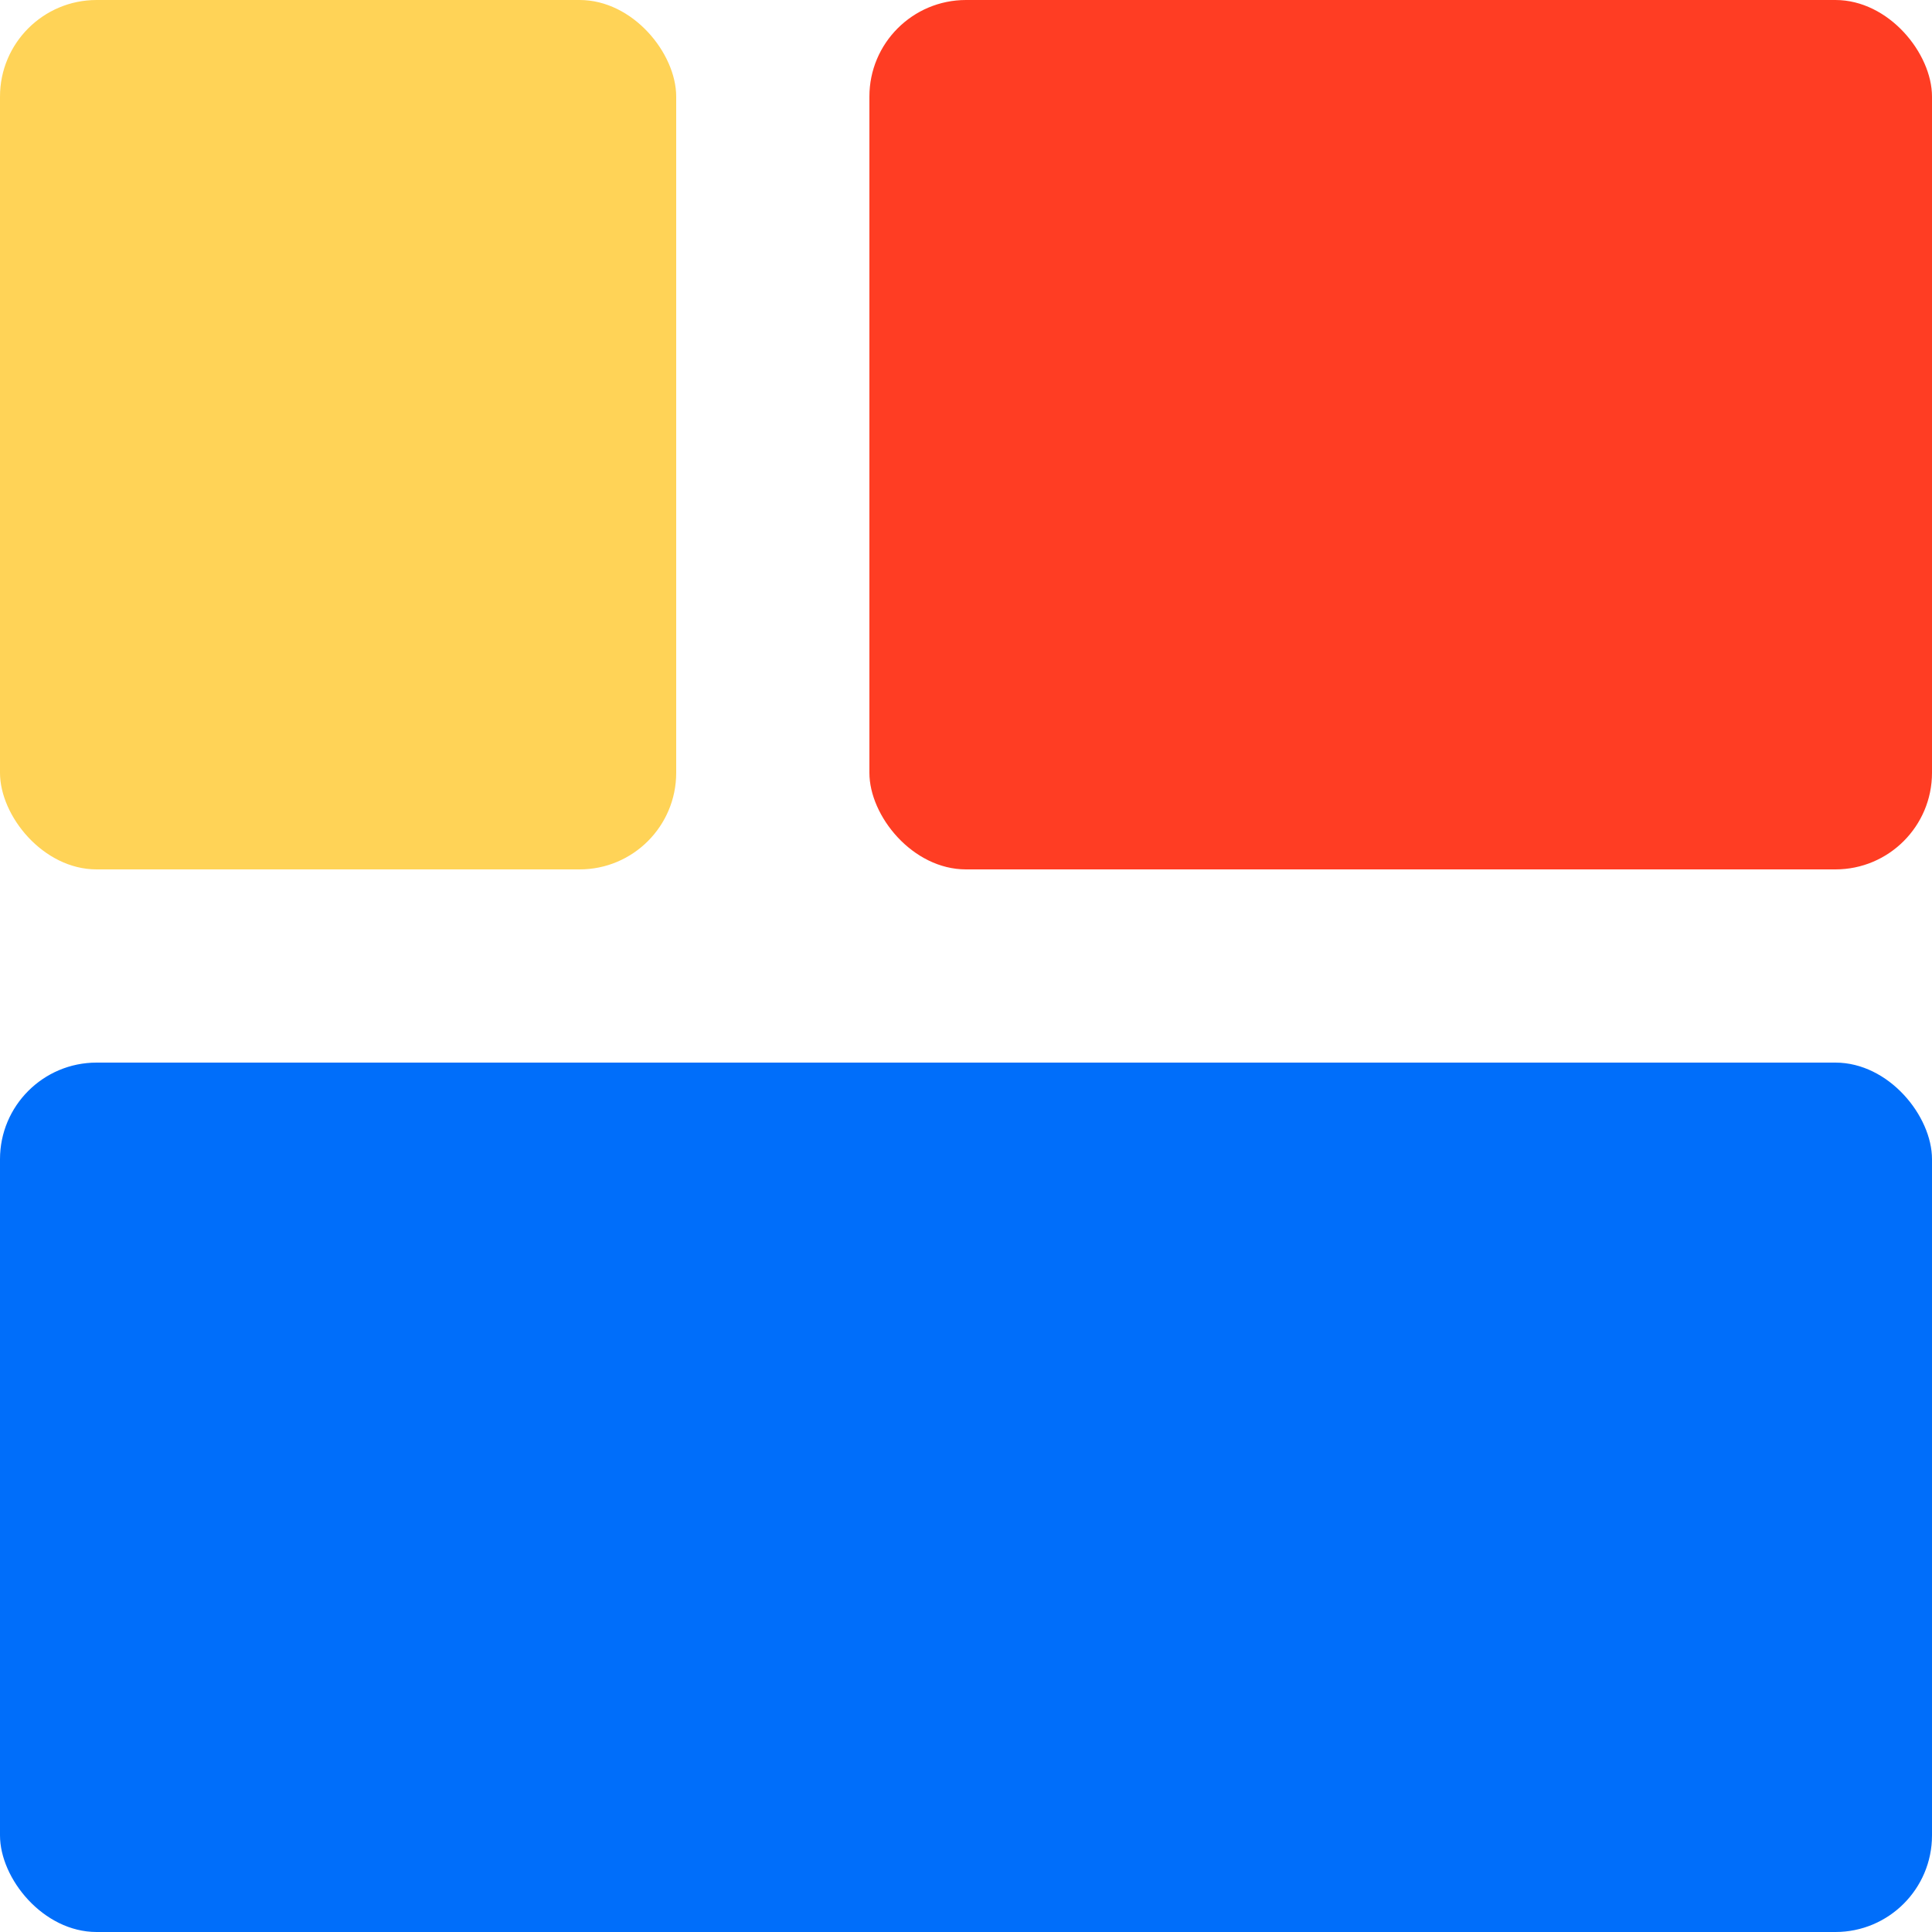
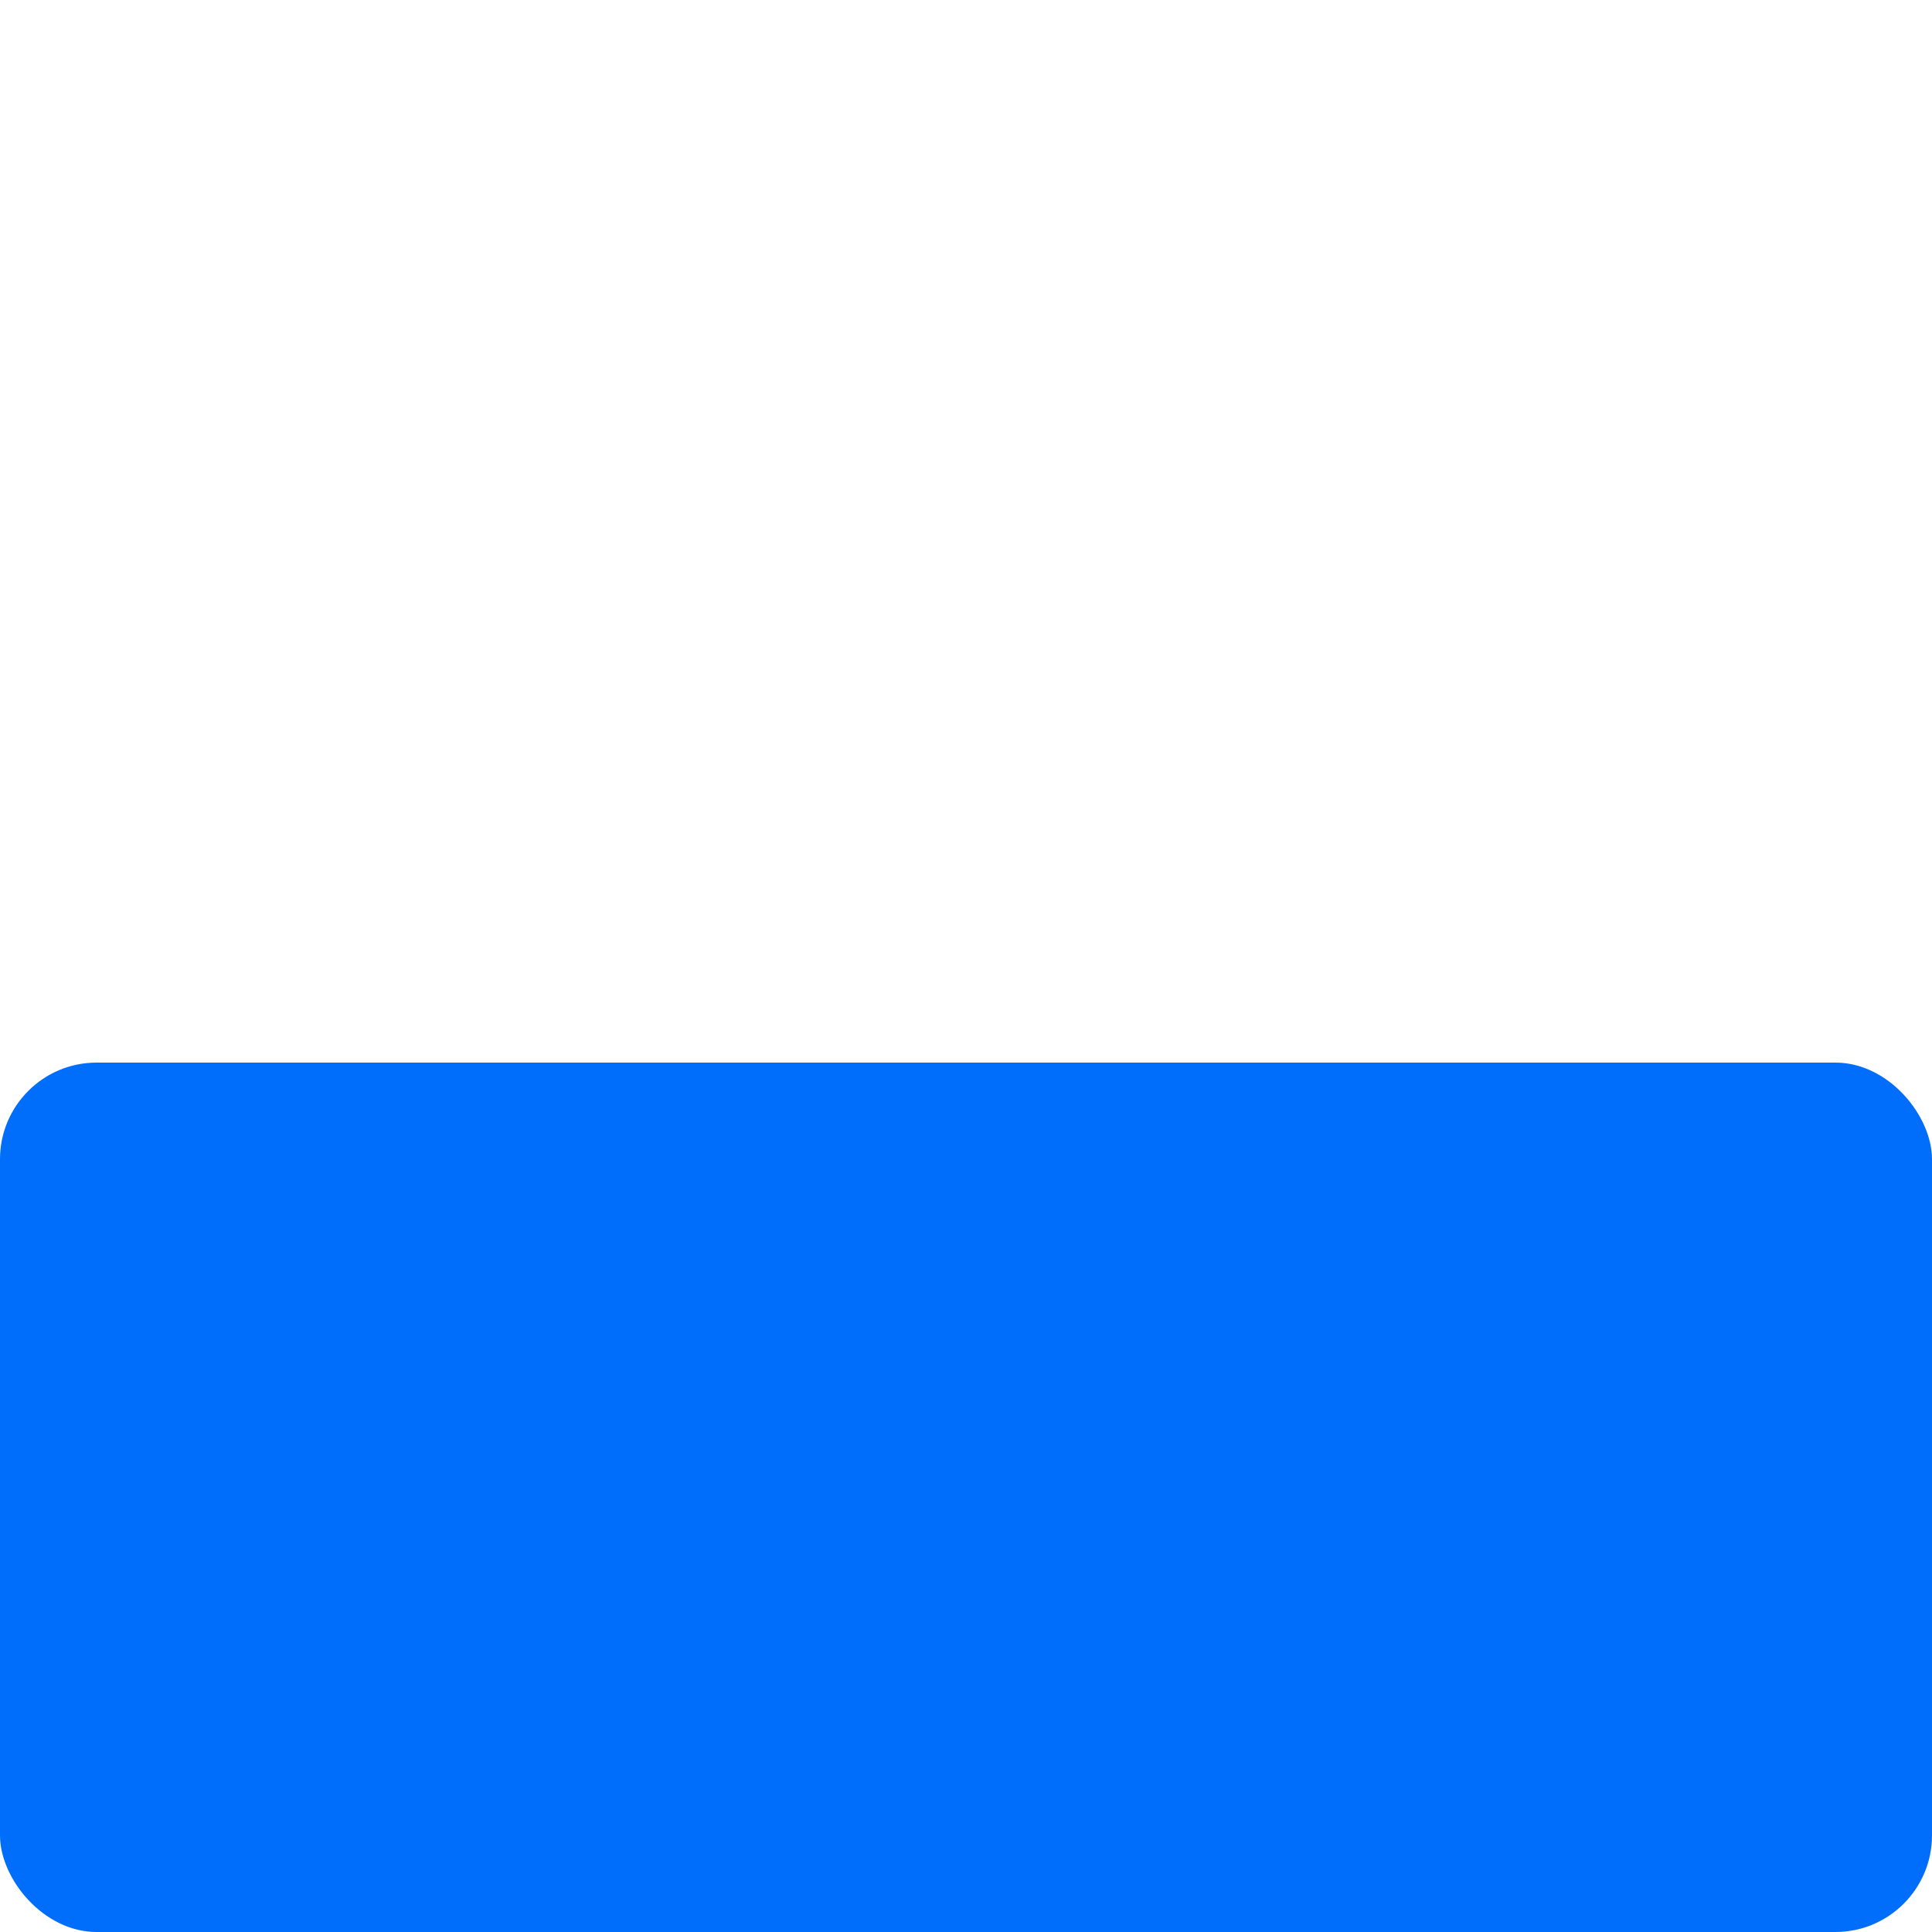
<svg xmlns="http://www.w3.org/2000/svg" width="20" height="20" viewBox="0 0 20 20" fill="none">
  <g clip-path="url(#clip0_1045_982)">
    <g clip-path="url(#clip1_1045_982)">
      <g clip-path="url(#clip2_1045_982)">
        <rect y="11" width="20" height="9" rx="1" fill="#006EFA" />
-         <rect x="9" width="11" height="9" rx="1" fill="#FF3D23" />
-         <rect width="7" height="9" rx="1" fill="#FFD357" />
      </g>
    </g>
  </g>
  <defs>
    <clipPath id="clip0_1045_982">
      <rect width="20" height="20" fill="white" />
    </clipPath>
    <clipPath id="clip1_1045_982">
      <rect width="20" height="20" fill="white" />
    </clipPath>
    <clipPath id="clip2_1045_982">
      <rect width="20" height="20" rx="1" fill="white" />
    </clipPath>
  </defs>
</svg>